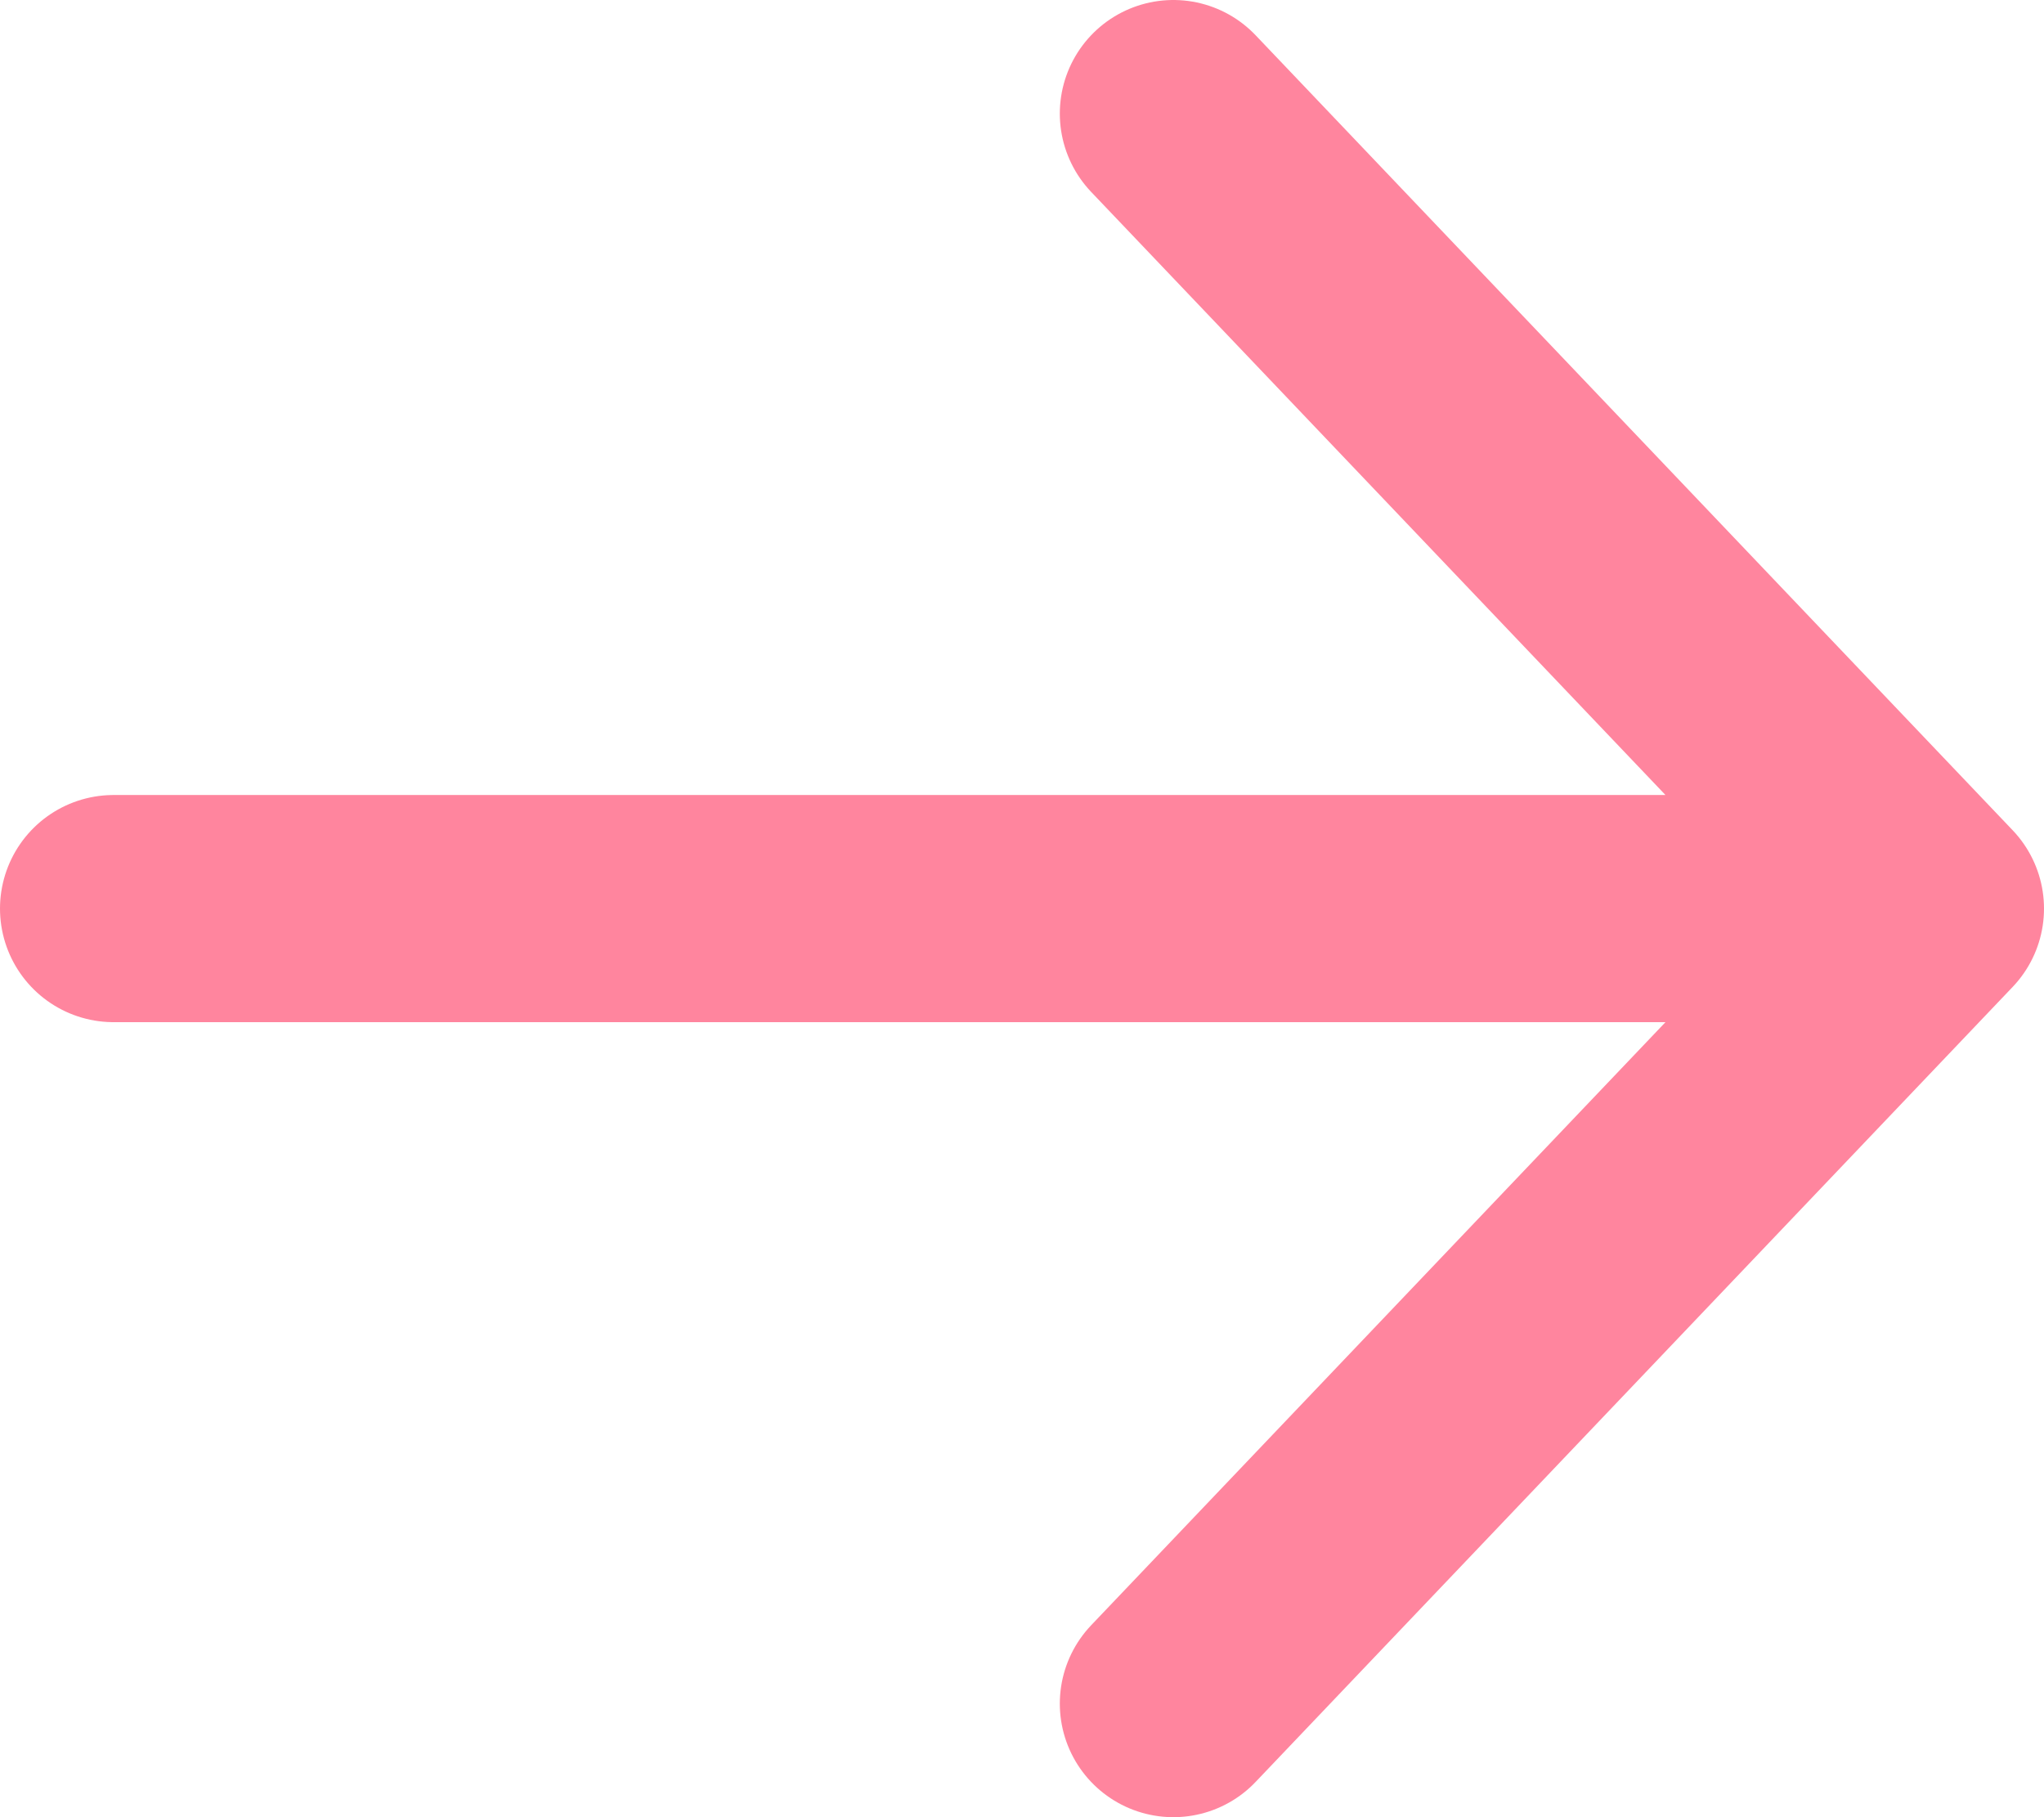
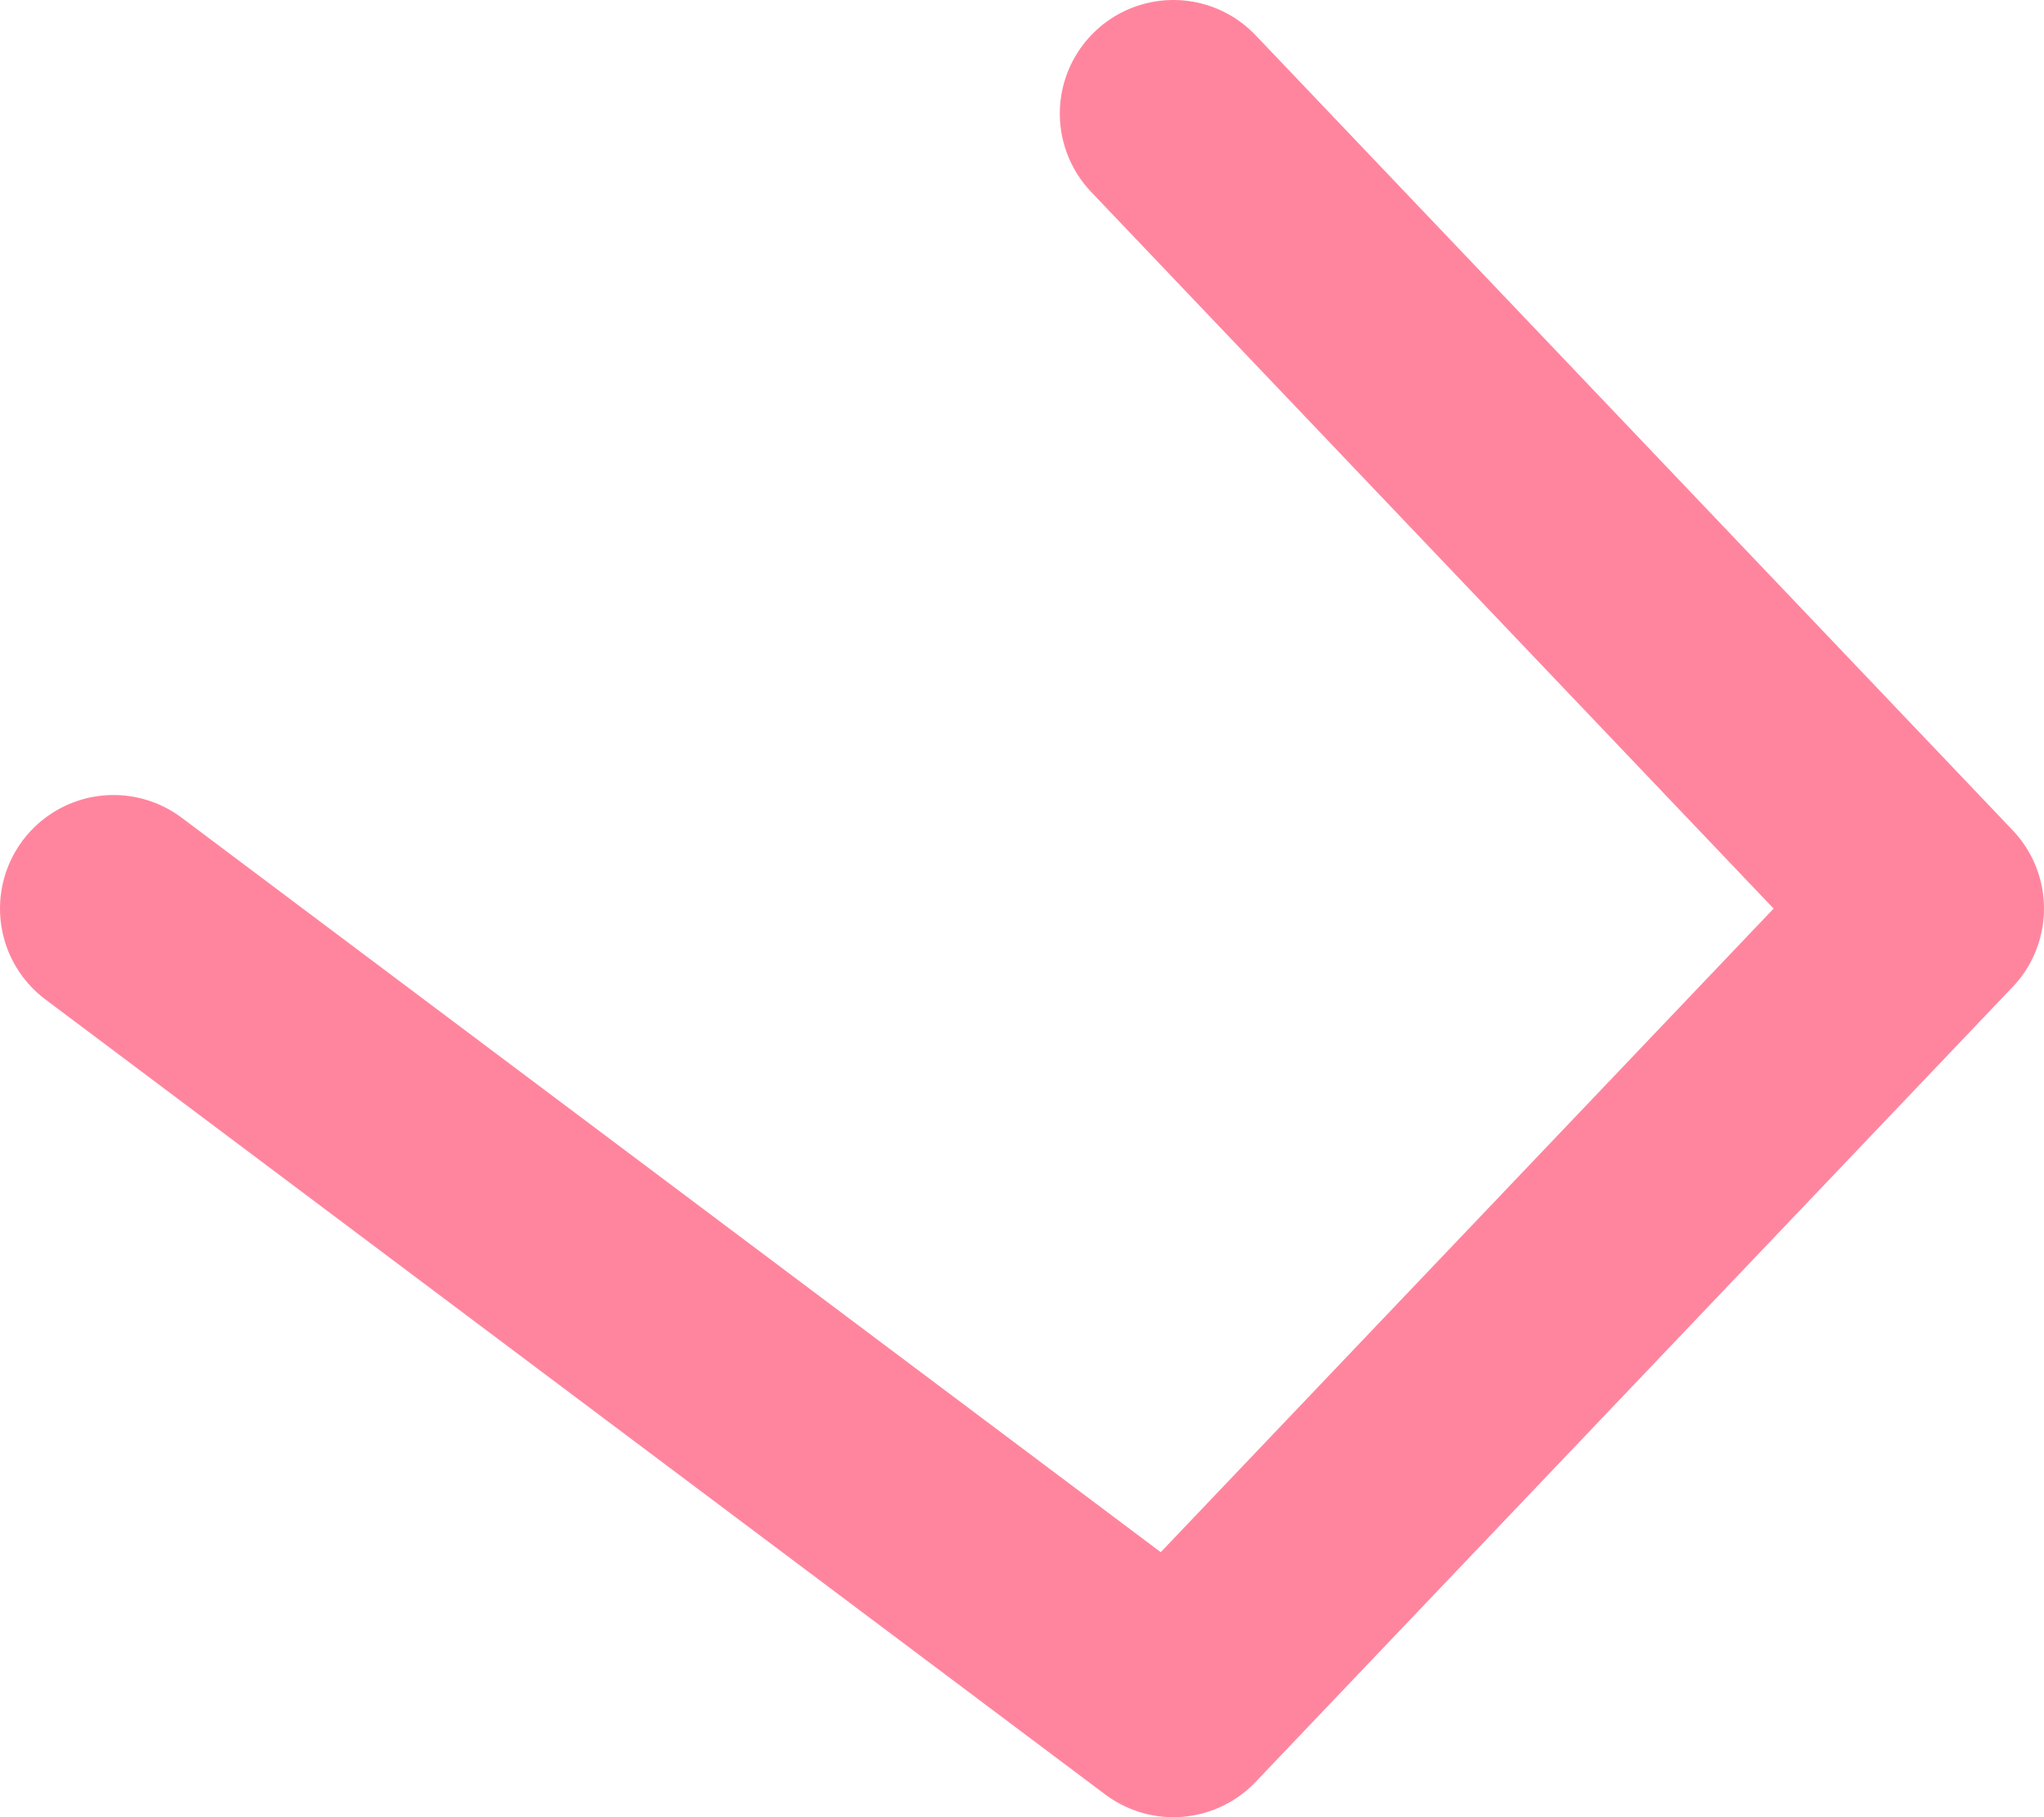
<svg xmlns="http://www.w3.org/2000/svg" width="18" height="16" viewBox="0 0 18 16" fill="none">
-   <path d="M10.333 1L17 8M17 8L10.333 15M17 8L1 8" stroke="#FF859E" stroke-width="2" stroke-linecap="round" stroke-linejoin="round" />
+   <path d="M10.333 1L17 8M17 8L10.333 15L1 8" stroke="#FF859E" stroke-width="2" stroke-linecap="round" stroke-linejoin="round" />
</svg>